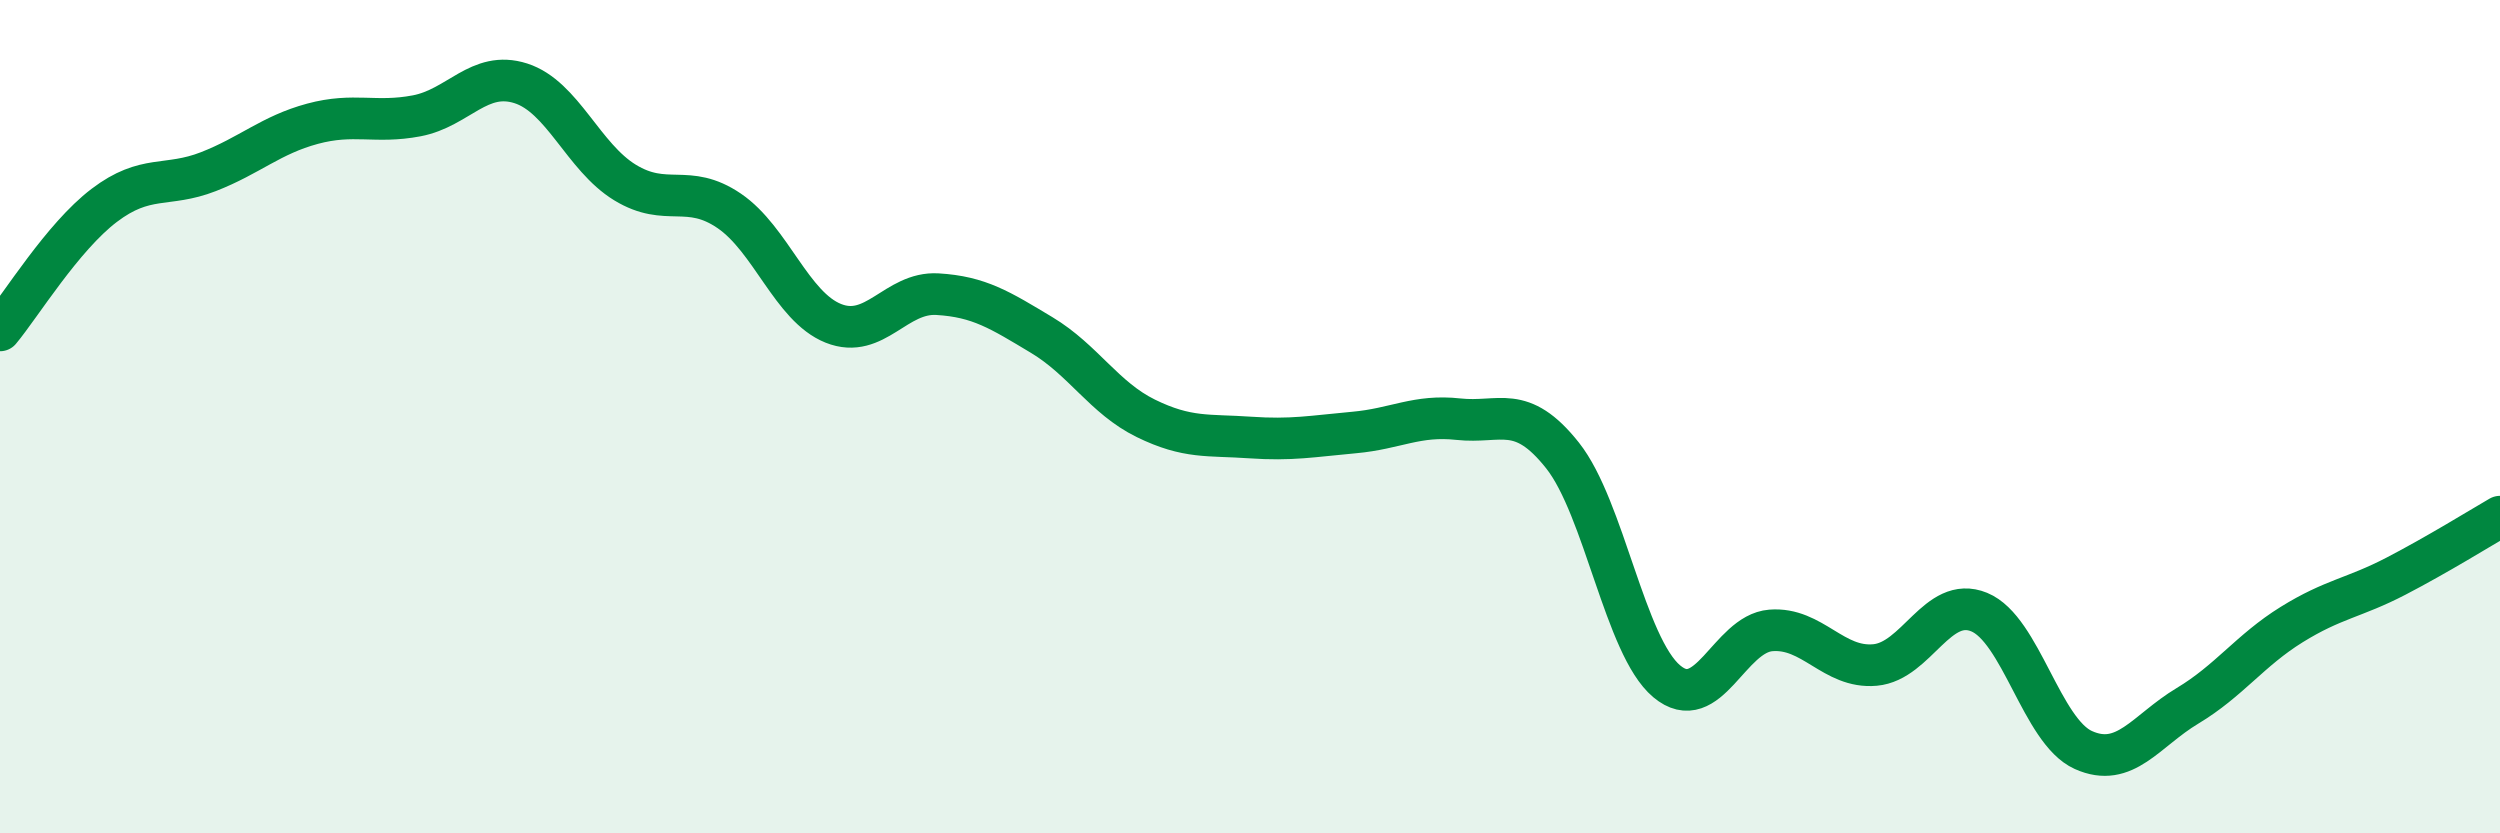
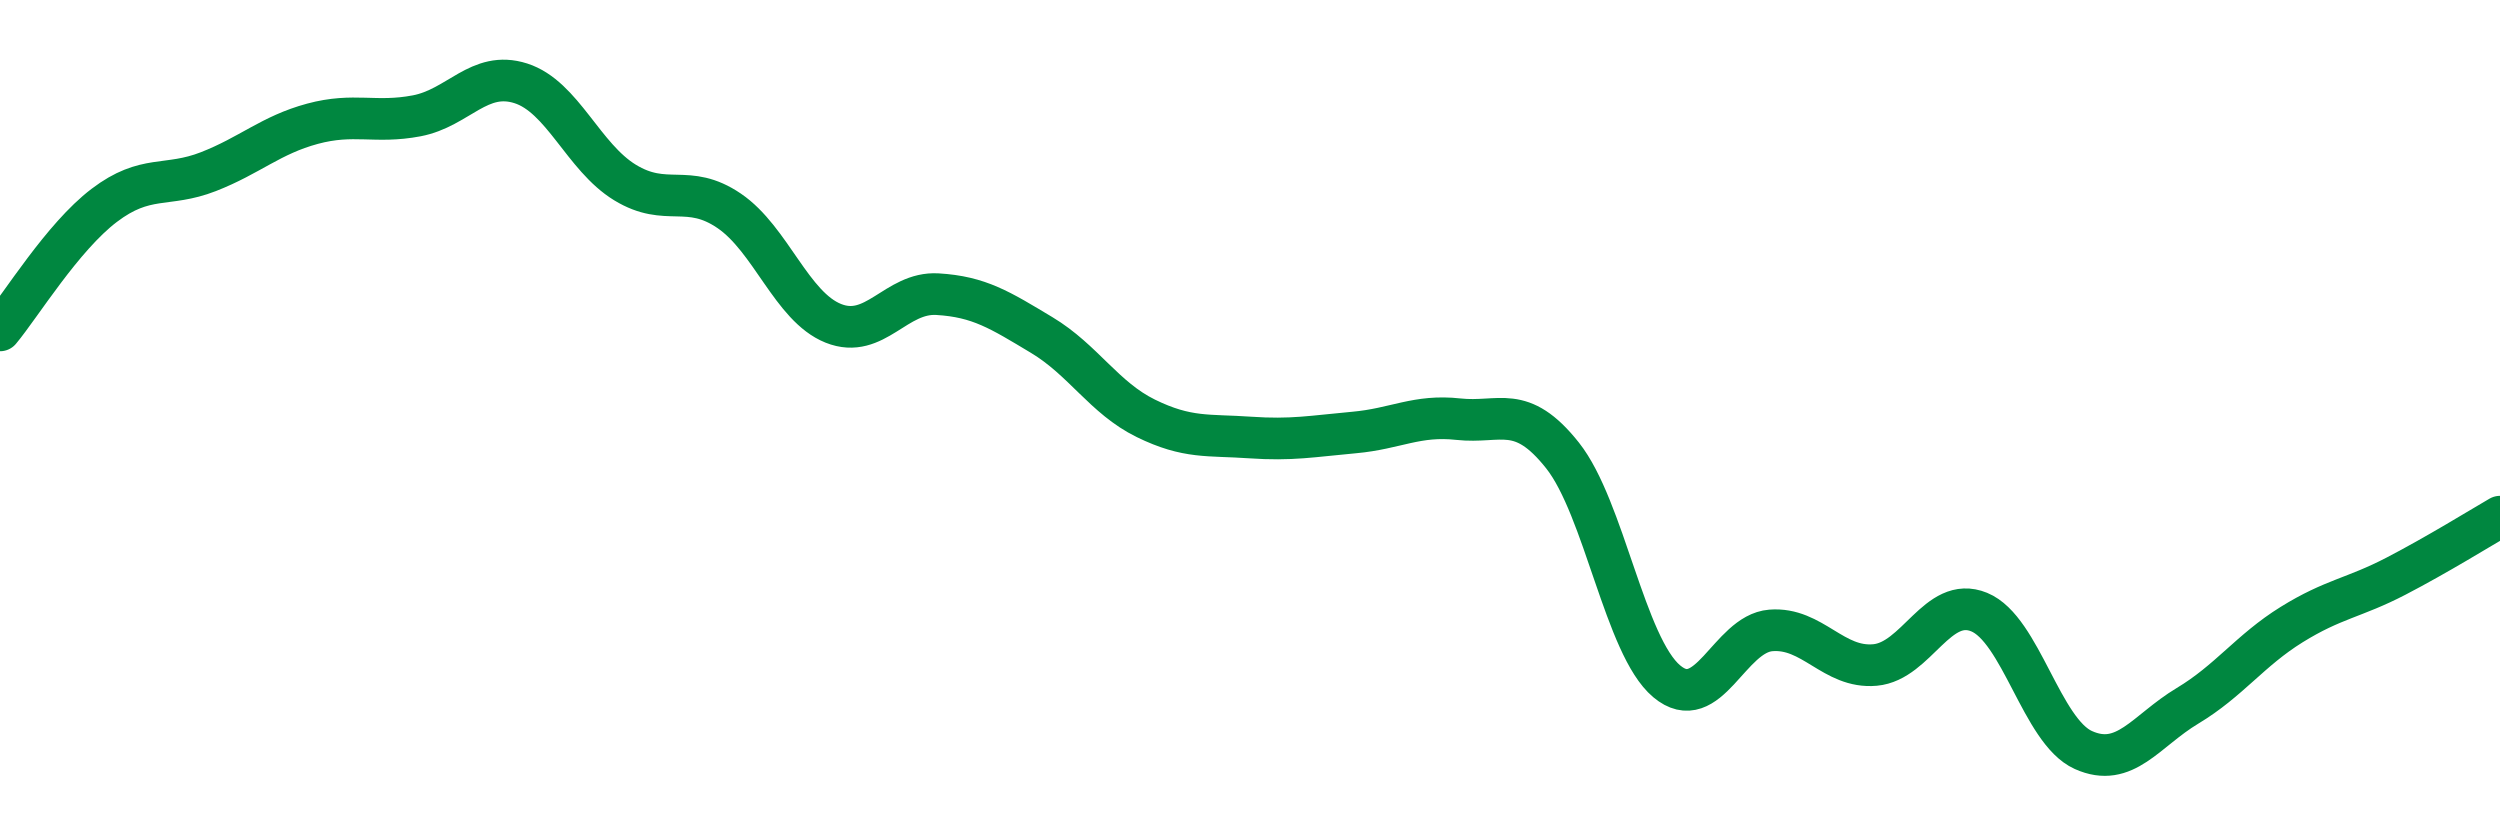
<svg xmlns="http://www.w3.org/2000/svg" width="60" height="20" viewBox="0 0 60 20">
-   <path d="M 0,7.93 C 0.5,7.33 1.5,5.69 2.5,4.93 C 3.5,4.17 4,4.51 5,4.12 C 6,3.73 6.5,3.24 7.5,2.97 C 8.5,2.7 9,2.97 10,2.78 C 11,2.59 11.5,1.68 12.5,2 C 13.5,2.32 14,3.77 15,4.38 C 16,4.99 16.5,4.38 17.5,5.06 C 18.5,5.74 19,7.36 20,7.76 C 21,8.16 21.5,7 22.5,7.06 C 23.5,7.12 24,7.44 25,8.04 C 26,8.64 26.5,9.55 27.5,10.04 C 28.5,10.53 29,10.43 30,10.5 C 31,10.57 31.5,10.47 32.5,10.38 C 33.5,10.29 34,9.95 35,10.06 C 36,10.17 36.5,9.67 37.5,10.93 C 38.5,12.19 39,15.51 40,16.35 C 41,17.19 41.5,15.21 42.5,15.13 C 43.5,15.05 44,16.05 45,15.96 C 46,15.87 46.5,14.28 47.5,14.69 C 48.5,15.1 49,17.55 50,18 C 51,18.45 51.5,17.54 52.5,16.94 C 53.5,16.34 54,15.61 55,14.99 C 56,14.37 56.5,14.35 57.5,13.83 C 58.5,13.31 59.5,12.69 60,12.4L60 20L0 20Z" fill="#008740" opacity="0.1" stroke-linecap="round" stroke-linejoin="round" />
  <path d="M 0,7.93 C 0.5,7.33 1.5,5.69 2.5,4.93 C 3.5,4.17 4,4.51 5,4.12 C 6,3.73 6.5,3.24 7.5,2.97 C 8.5,2.7 9,2.97 10,2.78 C 11,2.59 11.5,1.68 12.5,2 C 13.5,2.32 14,3.77 15,4.38 C 16,4.99 16.5,4.38 17.5,5.06 C 18.5,5.74 19,7.36 20,7.76 C 21,8.16 21.5,7 22.5,7.06 C 23.5,7.12 24,7.44 25,8.04 C 26,8.64 26.5,9.55 27.5,10.04 C 28.5,10.53 29,10.43 30,10.5 C 31,10.57 31.5,10.47 32.5,10.38 C 33.5,10.29 34,9.95 35,10.06 C 36,10.17 36.5,9.67 37.5,10.93 C 38.5,12.19 39,15.51 40,16.35 C 41,17.19 41.5,15.21 42.5,15.13 C 43.5,15.05 44,16.05 45,15.96 C 46,15.87 46.5,14.28 47.5,14.69 C 48.5,15.1 49,17.55 50,18 C 51,18.45 51.5,17.54 52.5,16.94 C 53.5,16.34 54,15.61 55,14.99 C 56,14.37 56.5,14.35 57.5,13.83 C 58.5,13.31 59.5,12.69 60,12.4" stroke="#008740" stroke-width="1" fill="none" stroke-linecap="round" stroke-linejoin="round" />
</svg>